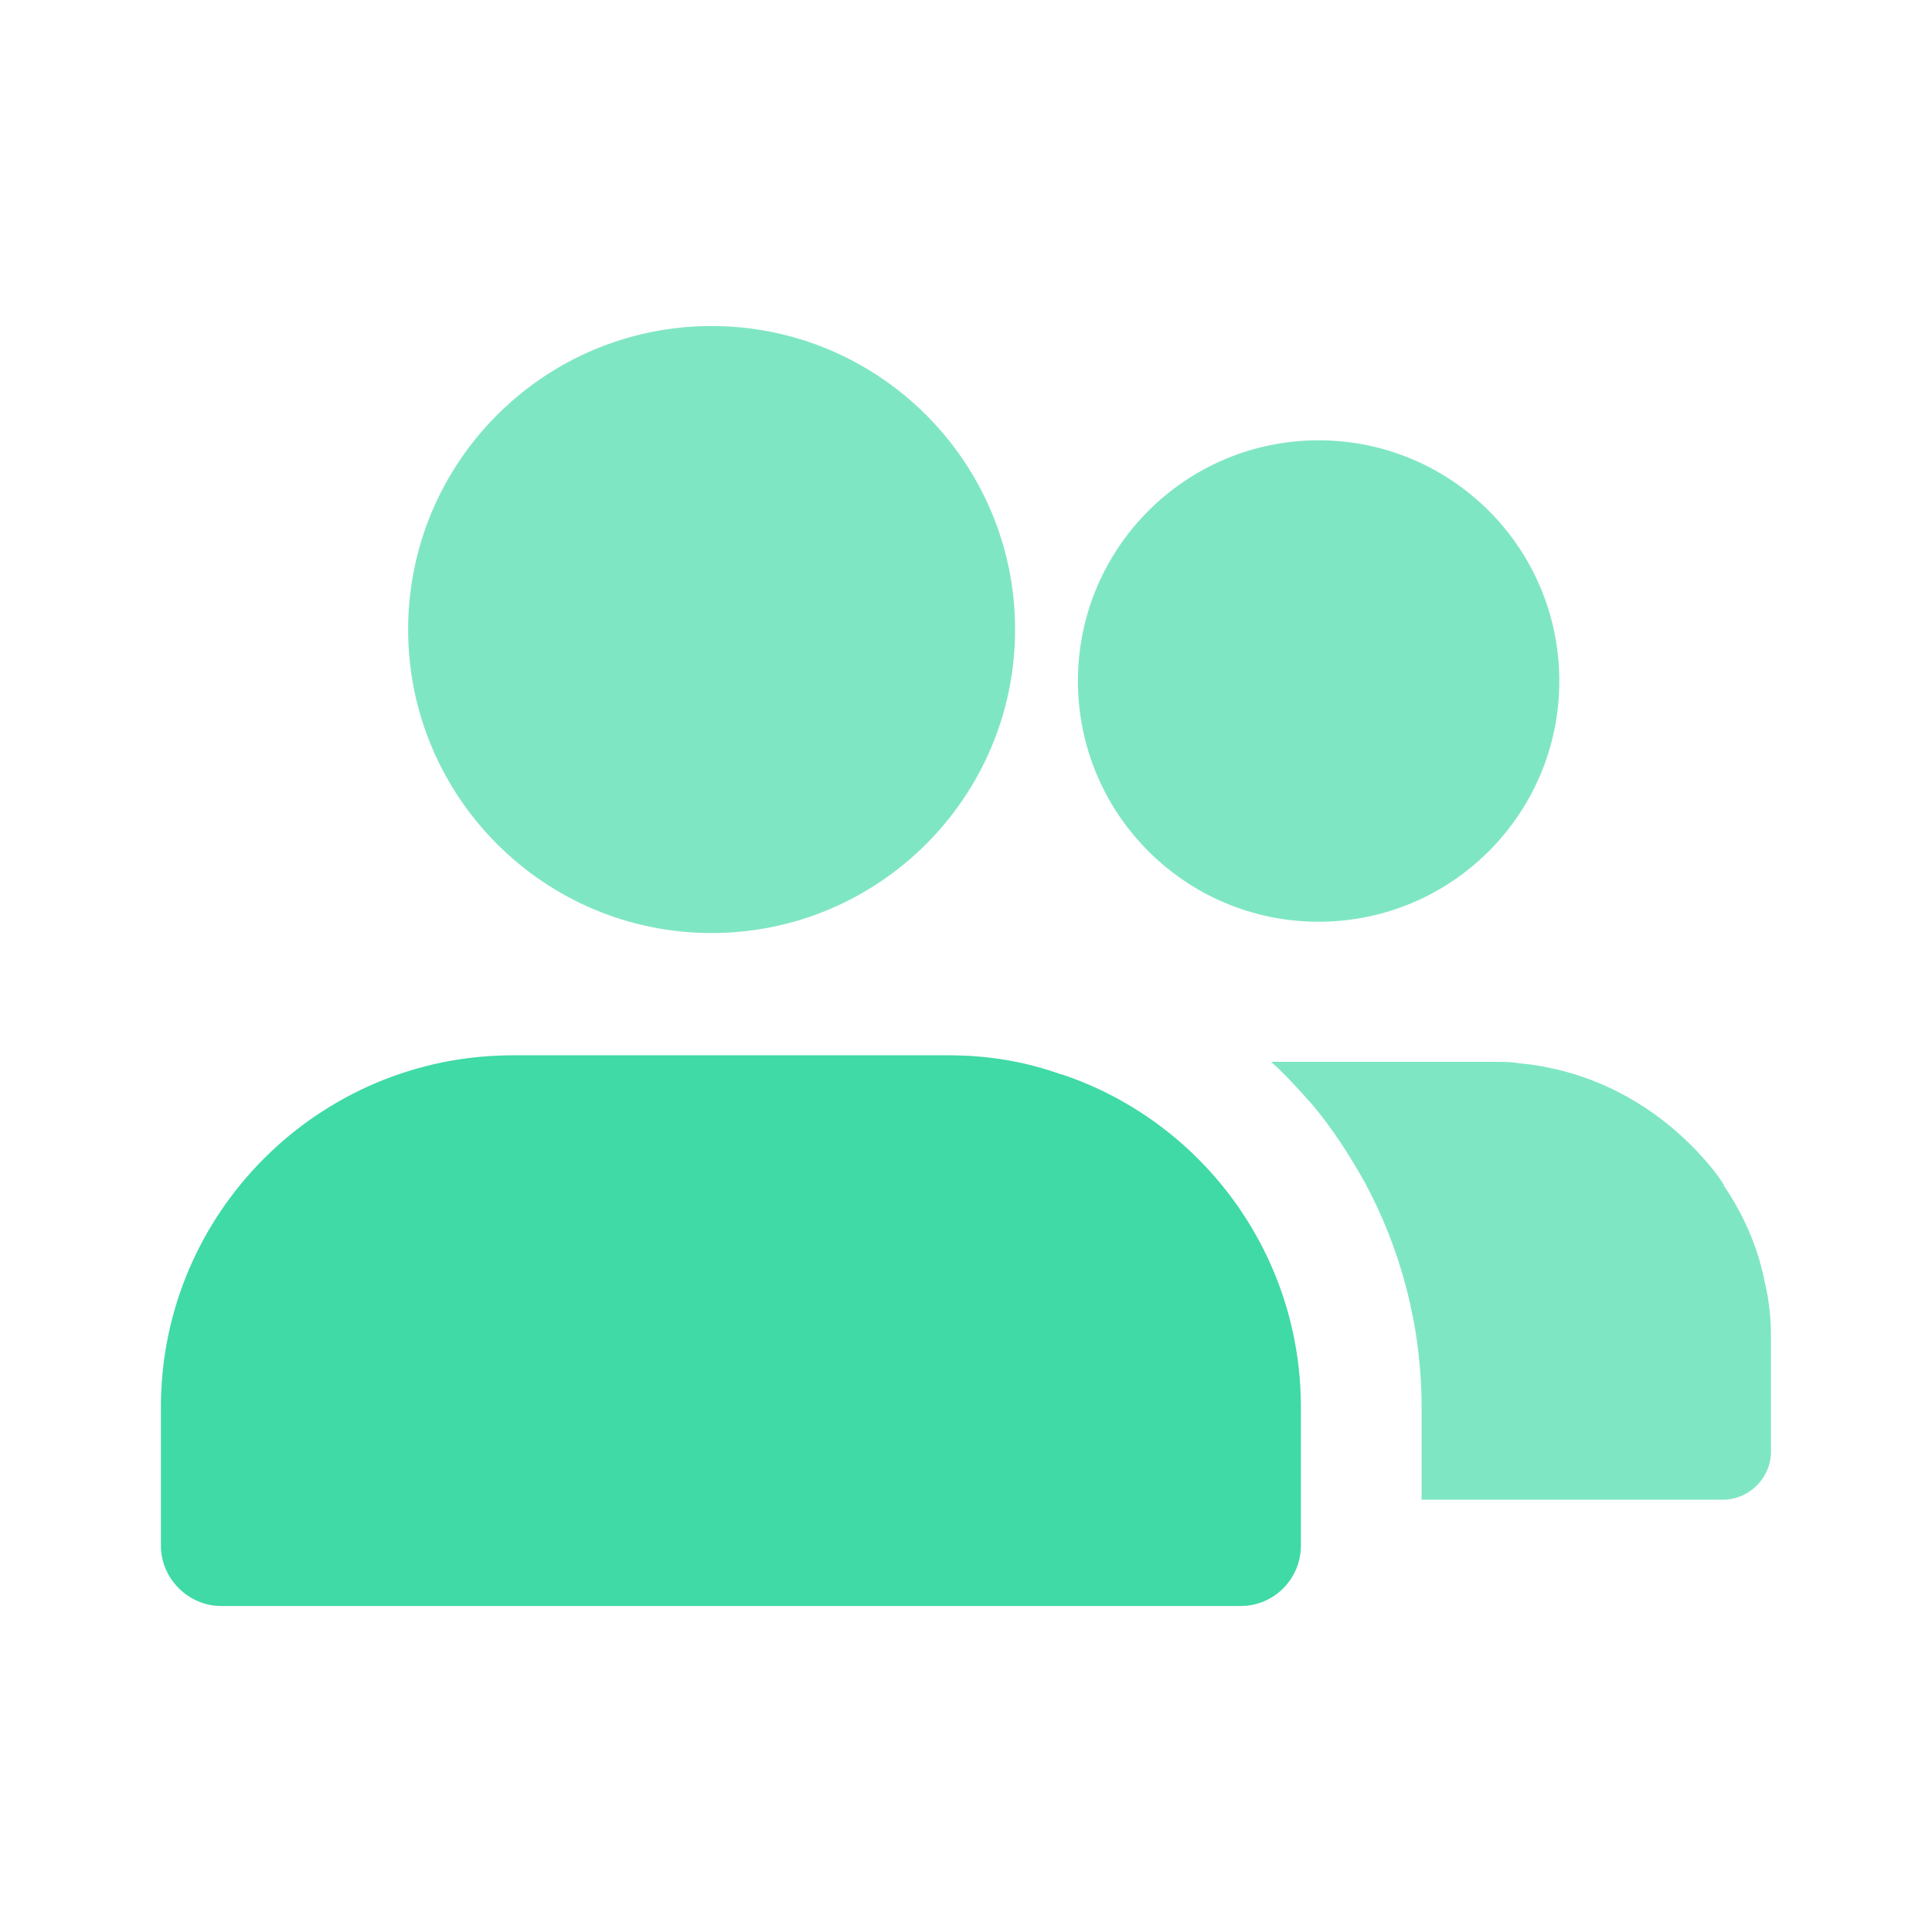
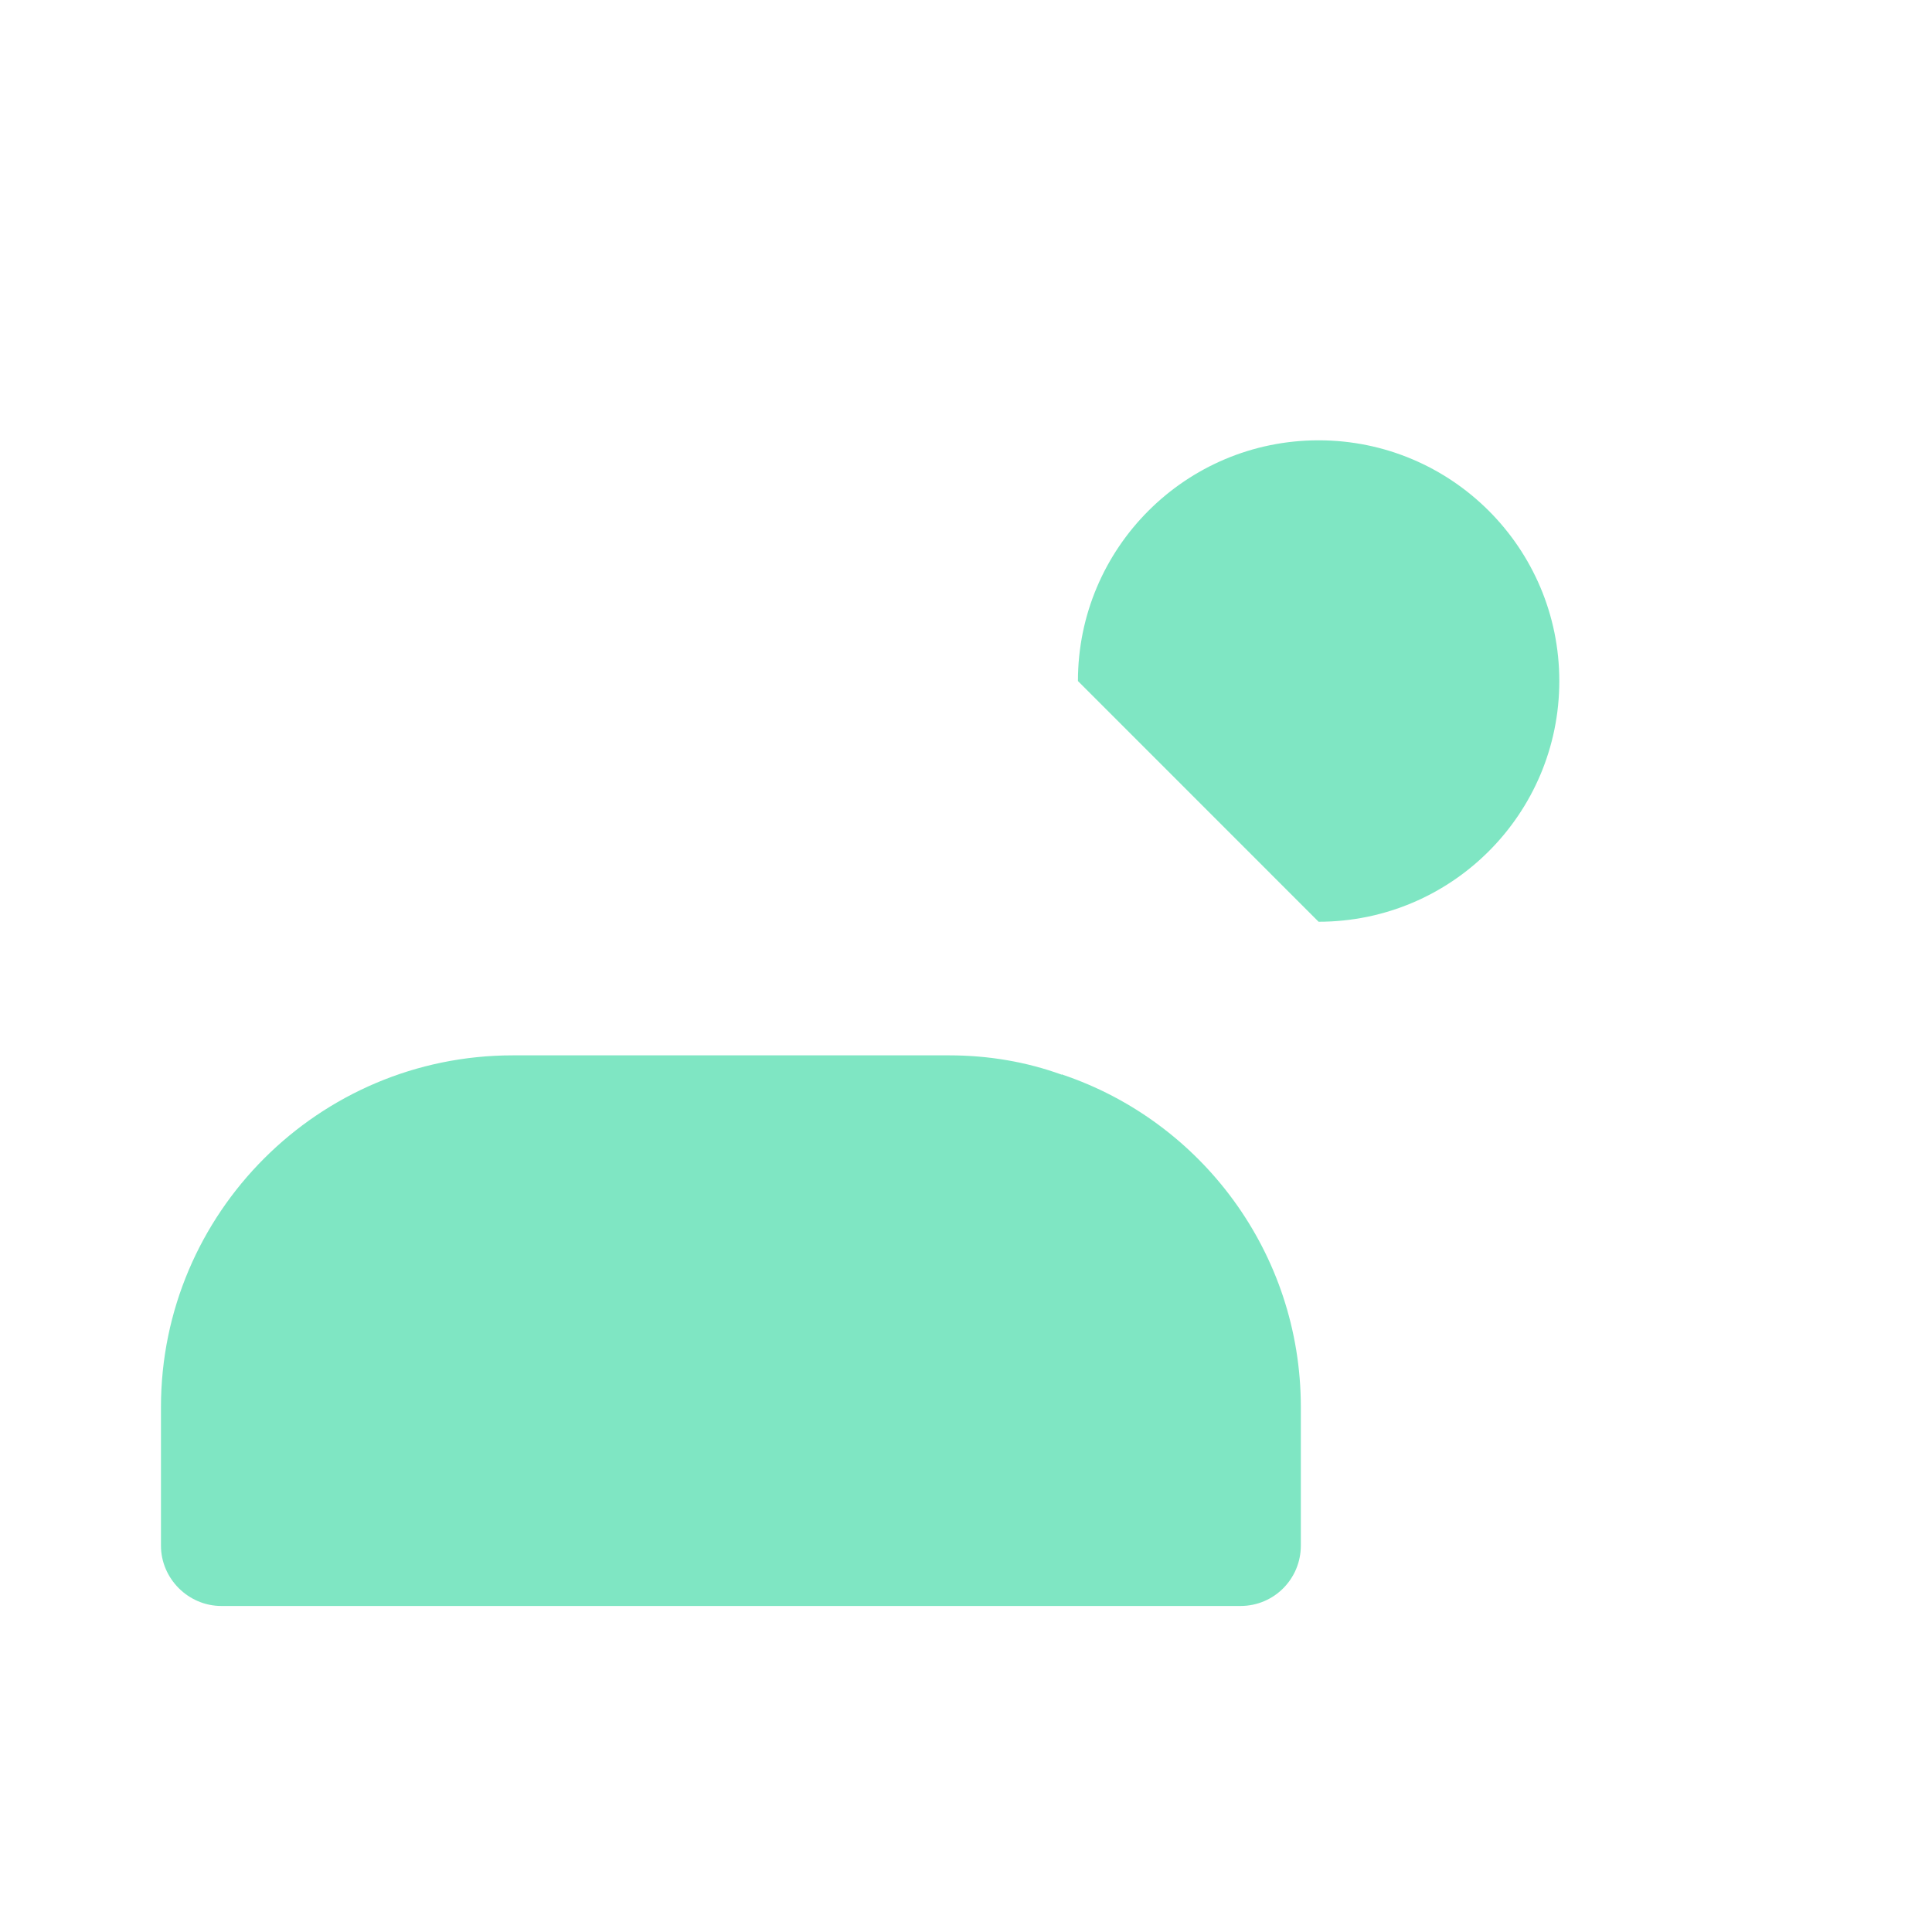
<svg xmlns="http://www.w3.org/2000/svg" width="32" height="32" viewBox="0 0 32 32" fill="none">
-   <path d="M11.786 15.454C14.56 15.454 16.813 13.2 16.813 10.427C16.813 7.653 14.56 5.4 11.786 5.4C9.013 5.4 6.76 7.653 6.76 10.427C6.76 13.2 9.013 15.454 11.786 15.454Z" fill="#01CF89" fill-opacity="0.5" />
  <path d="M21.546 23.307V25.6C21.546 26.147 21.106 26.6 20.546 26.6H3.666C3.119 26.6 2.666 26.147 2.666 25.6V23.307C2.666 20.093 5.279 17.48 8.493 17.48H15.719C16.373 17.48 16.999 17.587 17.586 17.8C17.586 17.8 17.586 17.787 17.599 17.8C19.893 18.573 21.546 20.747 21.546 23.307Z" fill="#01CF89" fill-opacity="0.5" />
-   <path d="M21.546 23.307V25.6C21.546 26.147 21.106 26.6 20.546 26.6H3.666C3.119 26.6 2.666 26.147 2.666 25.6V23.307C2.666 20.093 5.279 17.48 8.493 17.48H15.719C16.373 17.48 16.999 17.587 17.586 17.8C17.586 17.8 17.586 17.787 17.599 17.8C19.893 18.573 21.546 20.747 21.546 23.307Z" fill="#01CF89" fill-opacity="0.5" />
-   <path d="M29.333 22.16V24.04C29.333 24.48 28.973 24.84 28.533 24.84H23.546V23.307C23.546 21.96 23.199 20.68 22.599 19.573C22.346 19.12 22.066 18.693 21.746 18.307C21.519 18.053 21.293 17.8 21.053 17.587H24.759C24.906 17.587 25.039 17.587 25.173 17.613C25.346 17.627 25.519 17.653 25.693 17.693C26.706 17.907 27.586 18.467 28.239 19.213C28.346 19.333 28.453 19.467 28.546 19.613C28.559 19.613 28.559 19.613 28.546 19.627C28.799 20 28.999 20.4 29.133 20.84C29.173 20.987 29.213 21.133 29.239 21.28C29.306 21.56 29.333 21.853 29.333 22.16Z" fill="#01CF89" fill-opacity="0.5" />
-   <path d="M21.84 15.267C24.042 15.267 25.827 13.482 25.827 11.28C25.827 9.078 24.042 7.293 21.84 7.293C19.638 7.293 17.854 9.078 17.854 11.28C17.854 13.482 19.638 15.267 21.84 15.267Z" fill="#01CF89" fill-opacity="0.5" />
+   <path d="M21.84 15.267C24.042 15.267 25.827 13.482 25.827 11.28C25.827 9.078 24.042 7.293 21.84 7.293C19.638 7.293 17.854 9.078 17.854 11.28Z" fill="#01CF89" fill-opacity="0.5" />
</svg>